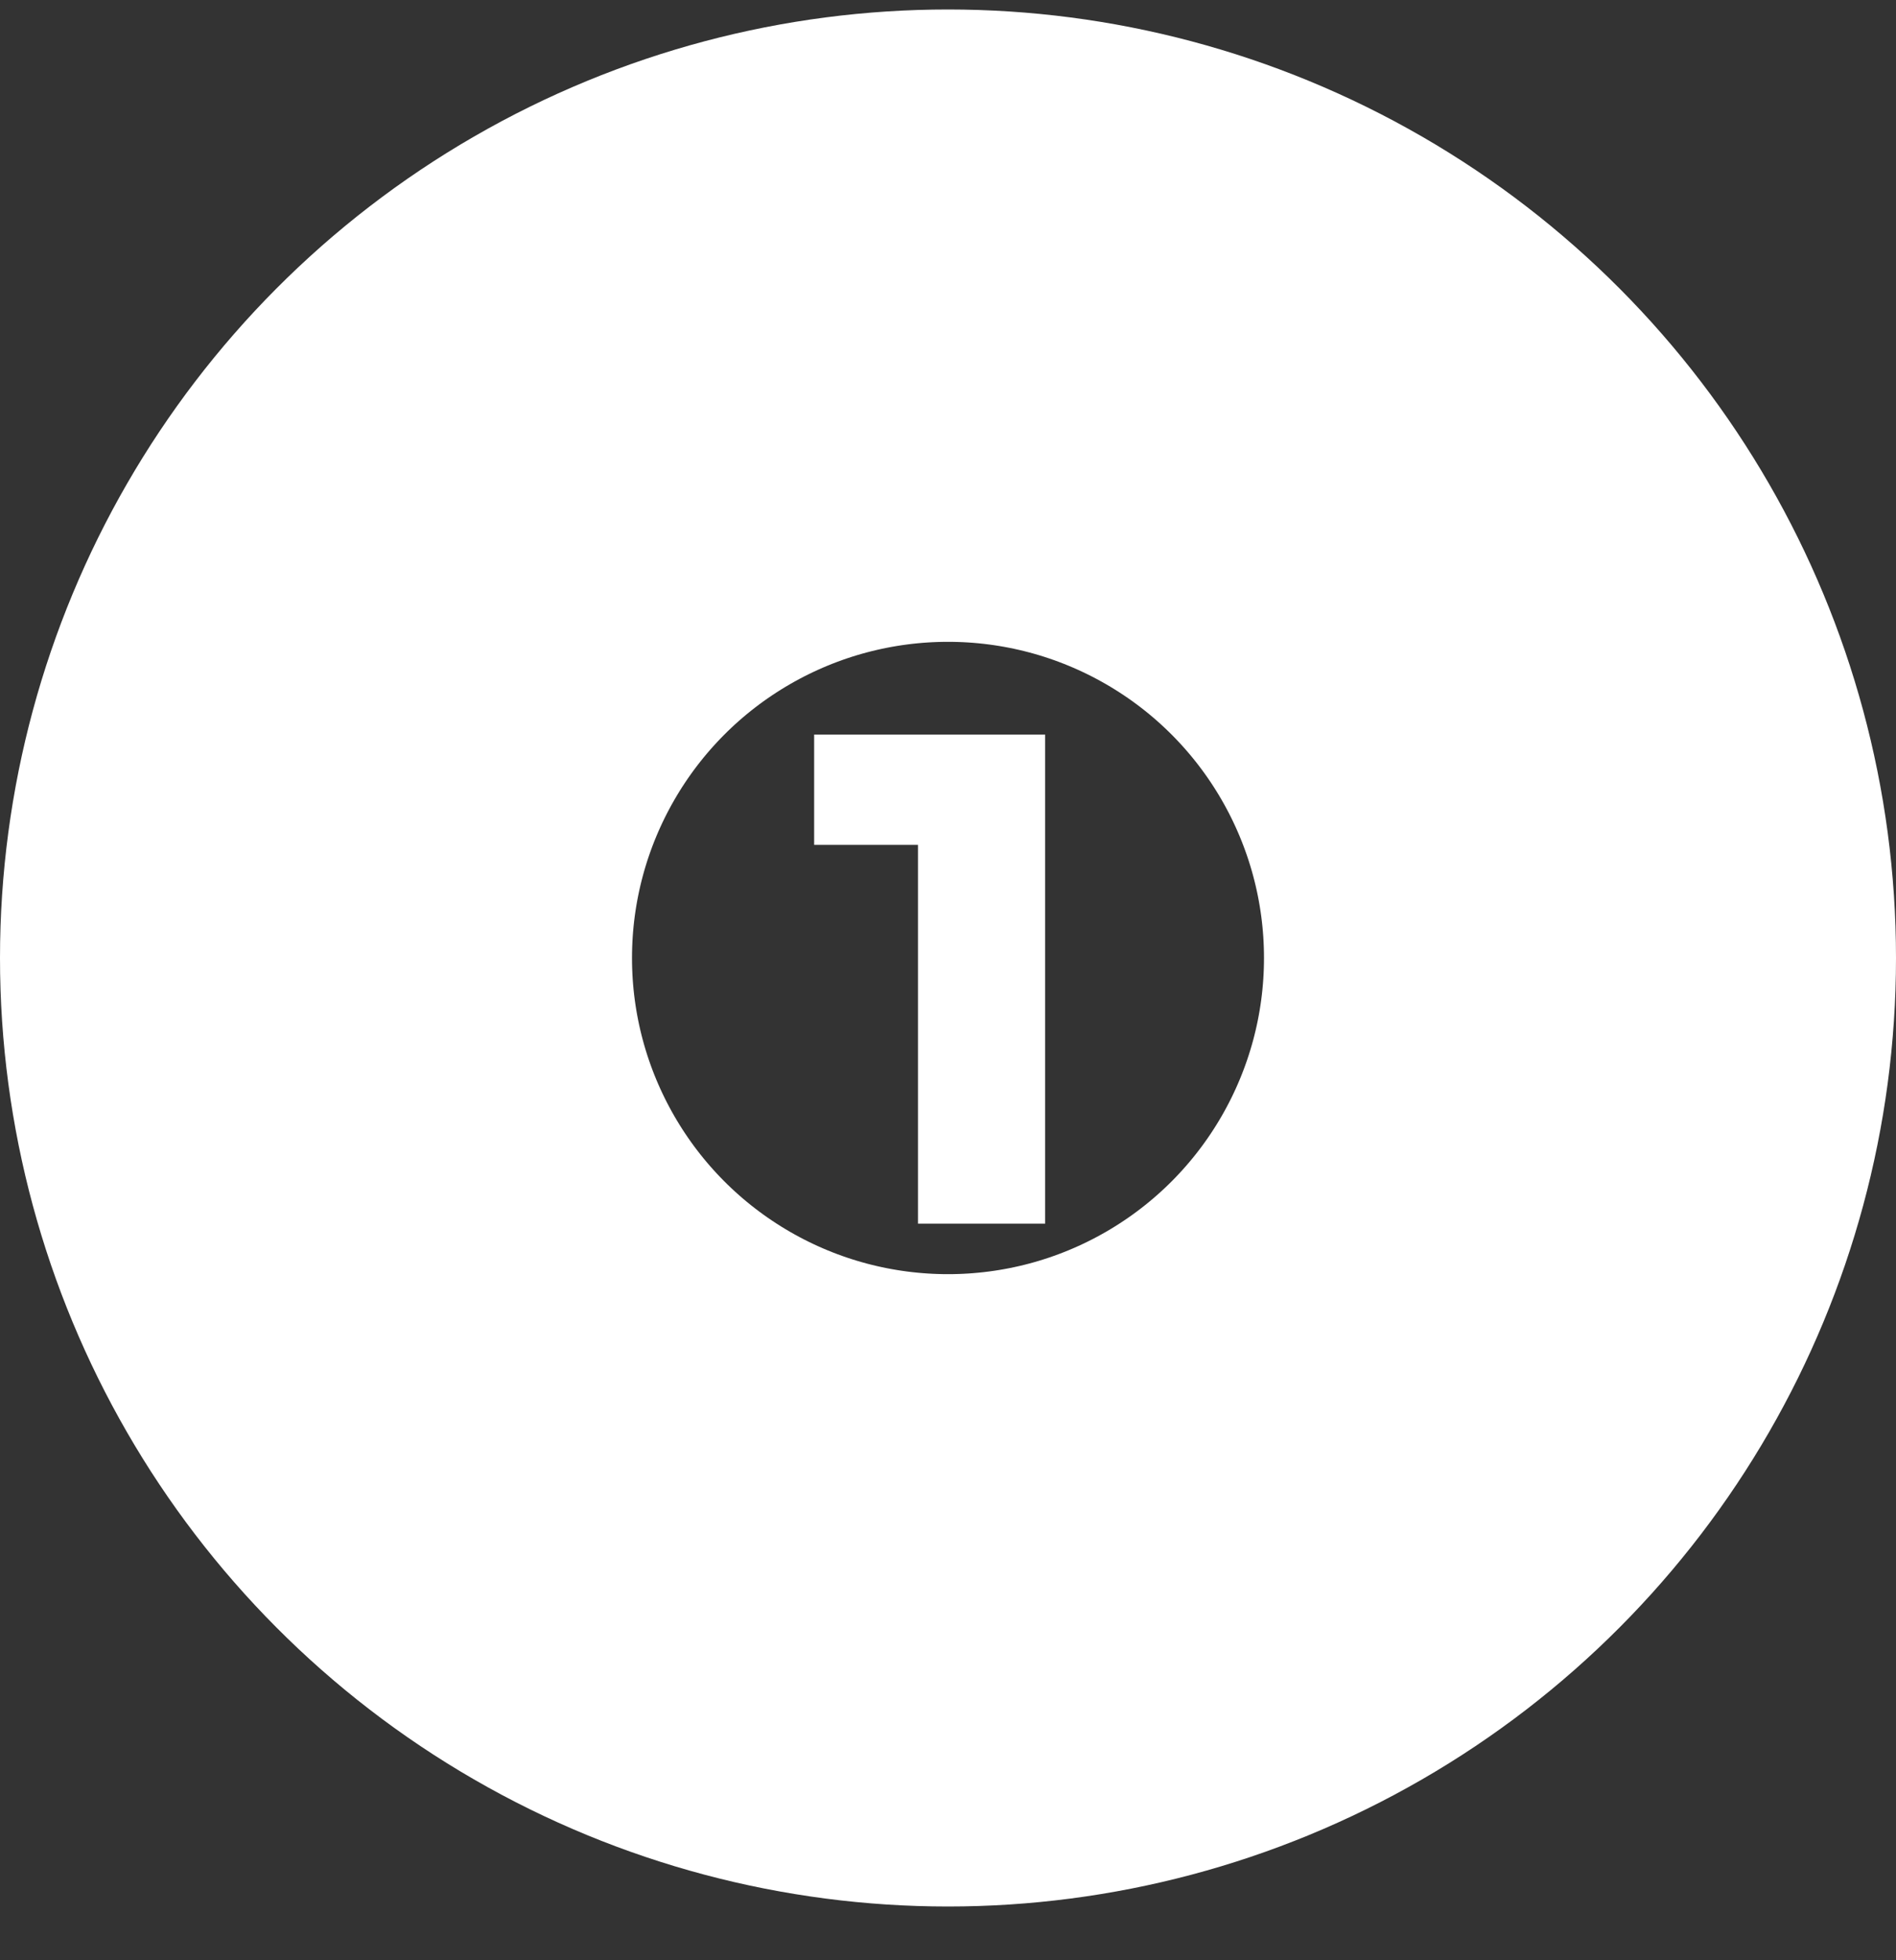
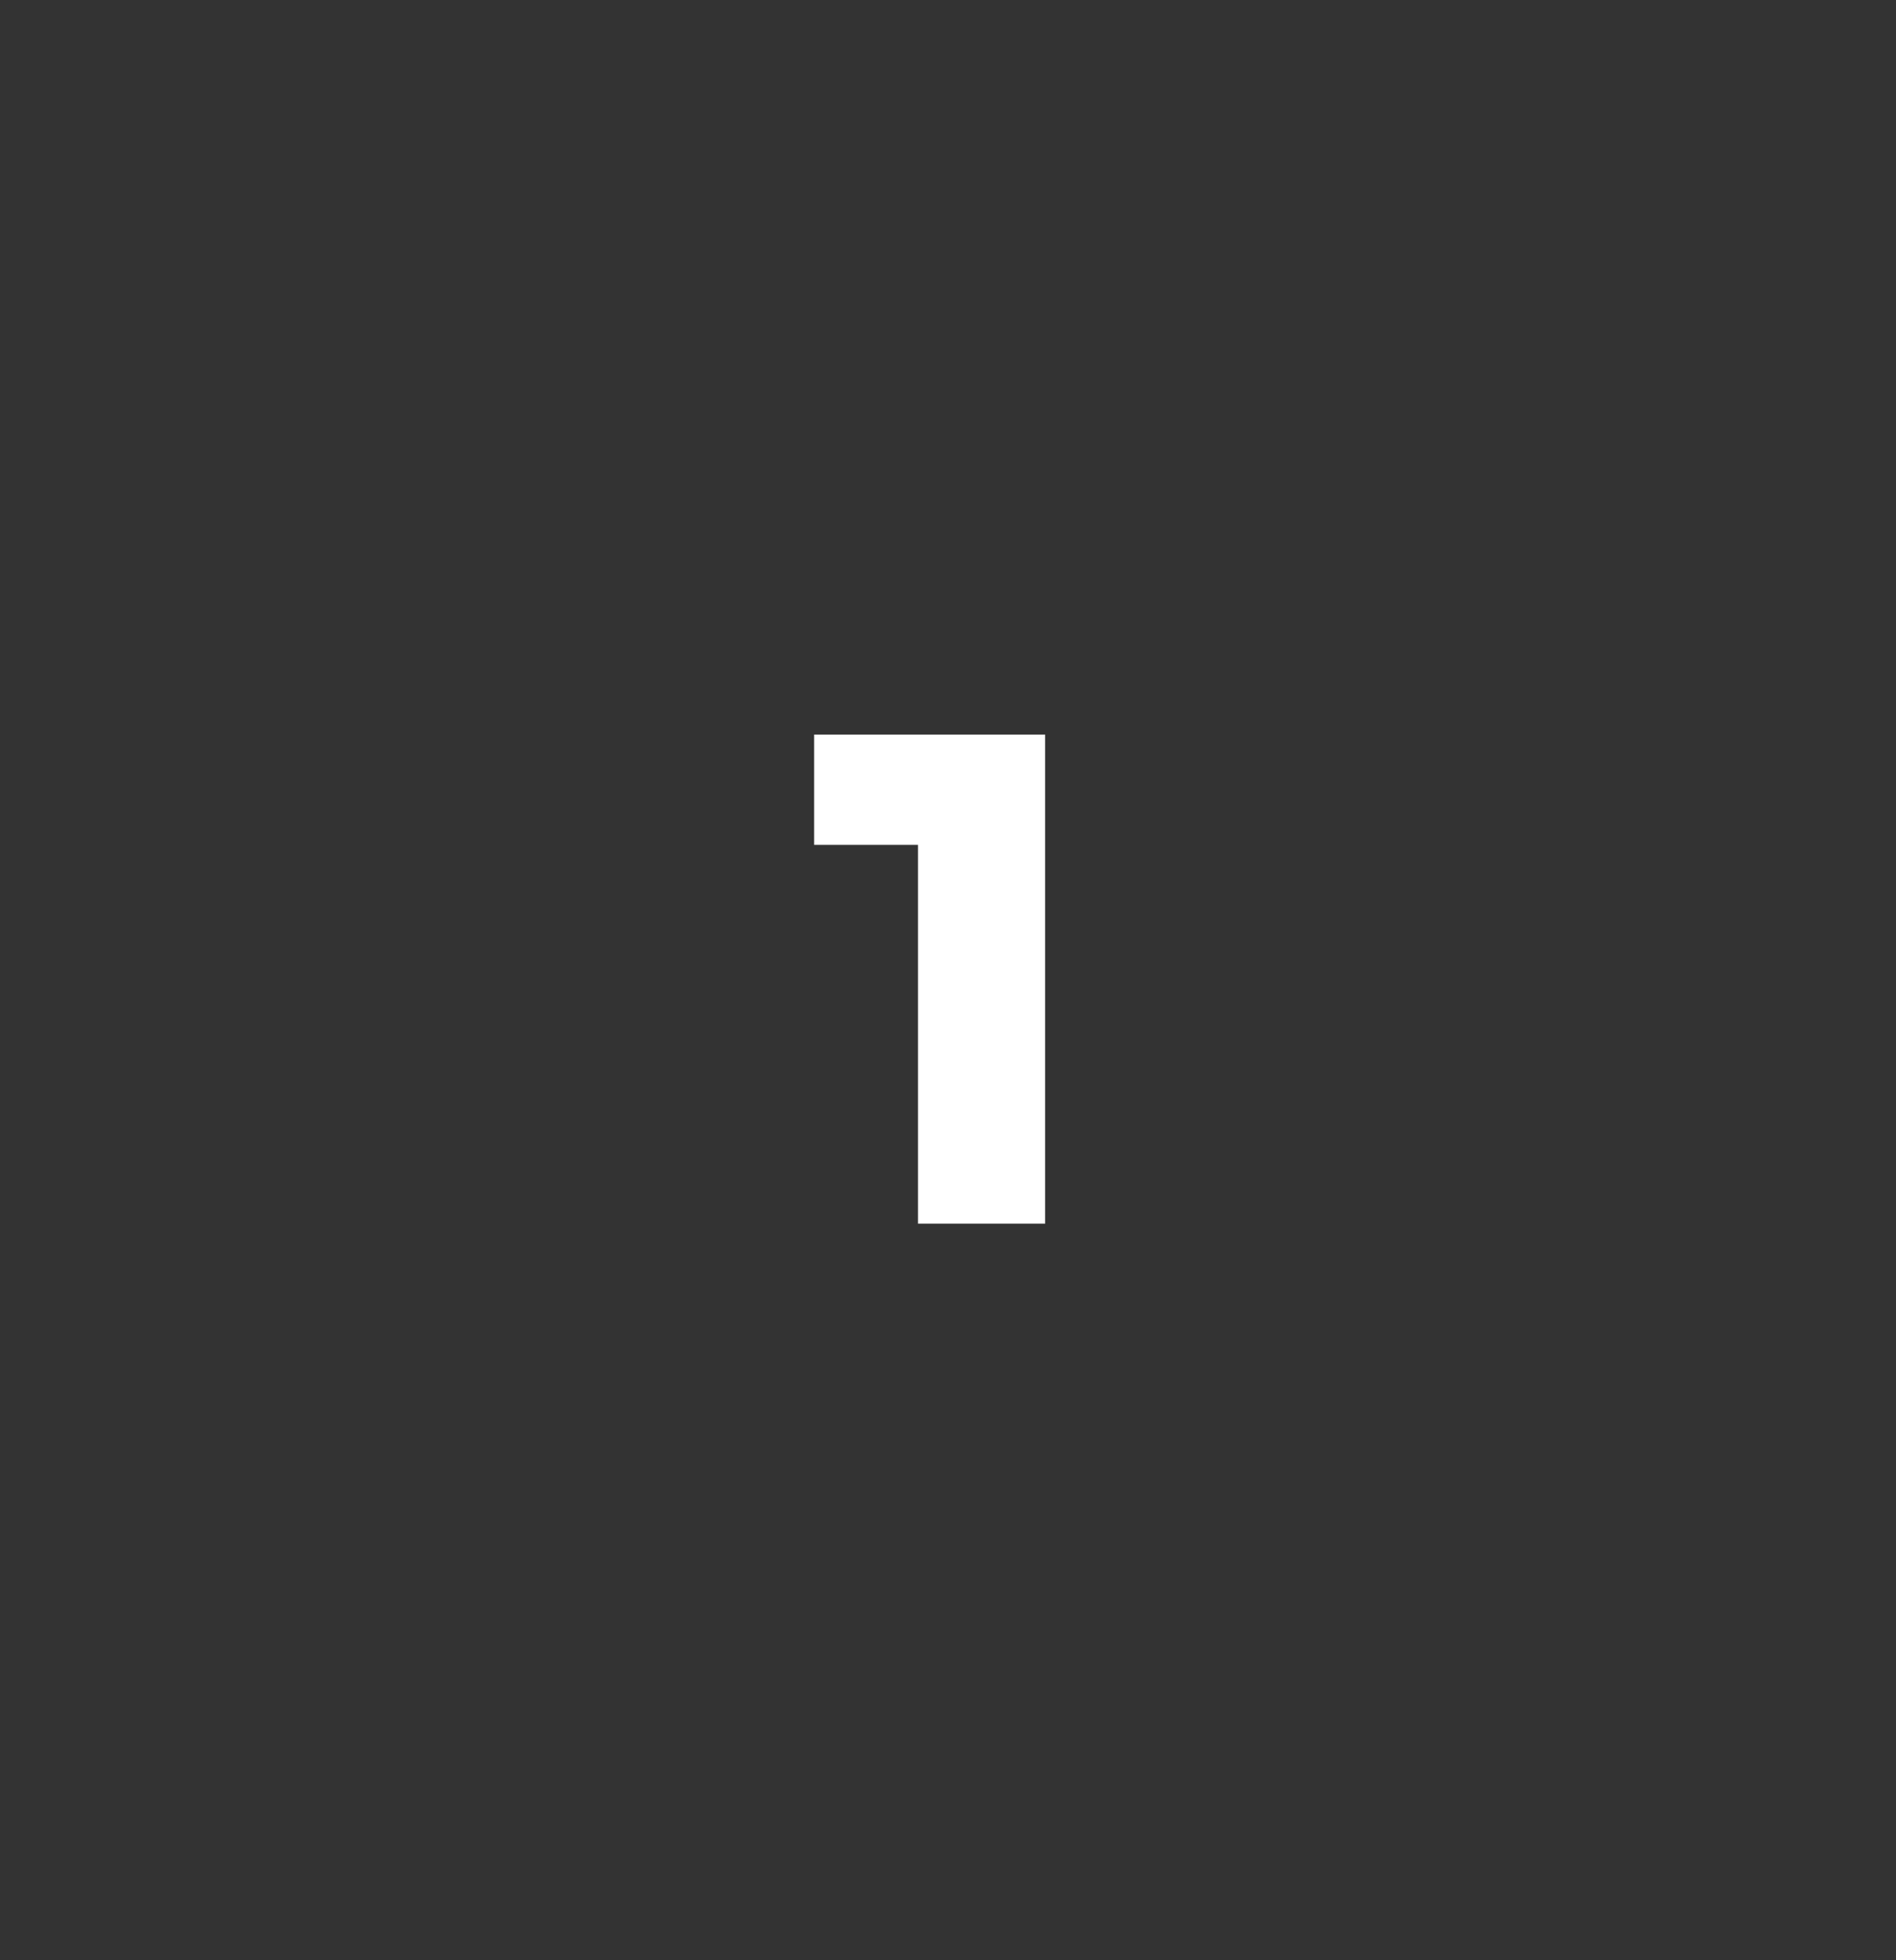
<svg xmlns="http://www.w3.org/2000/svg" fill="none" height="100%" overflow="visible" preserveAspectRatio="none" style="display: block;" viewBox="0 0 30 31" width="100%">
  <rect x="0" y="0" width="30" height="31" fill="#333333" stroke="none" />
  <g id="ONE Logos">
-     <circle cx="15" cy="15.15" id="circle" r="10" stroke="white" stroke-width="10" />
-     <path d="M12.882 13.361V11.617H16.537V19.351H14.525V13.361H12.882Z" fill="white" id="circle_2" />
+     <path d="M12.882 13.361V11.617H16.537V19.351H14.525V13.361Z" fill="white" id="circle_2" />
  </g>
</svg>